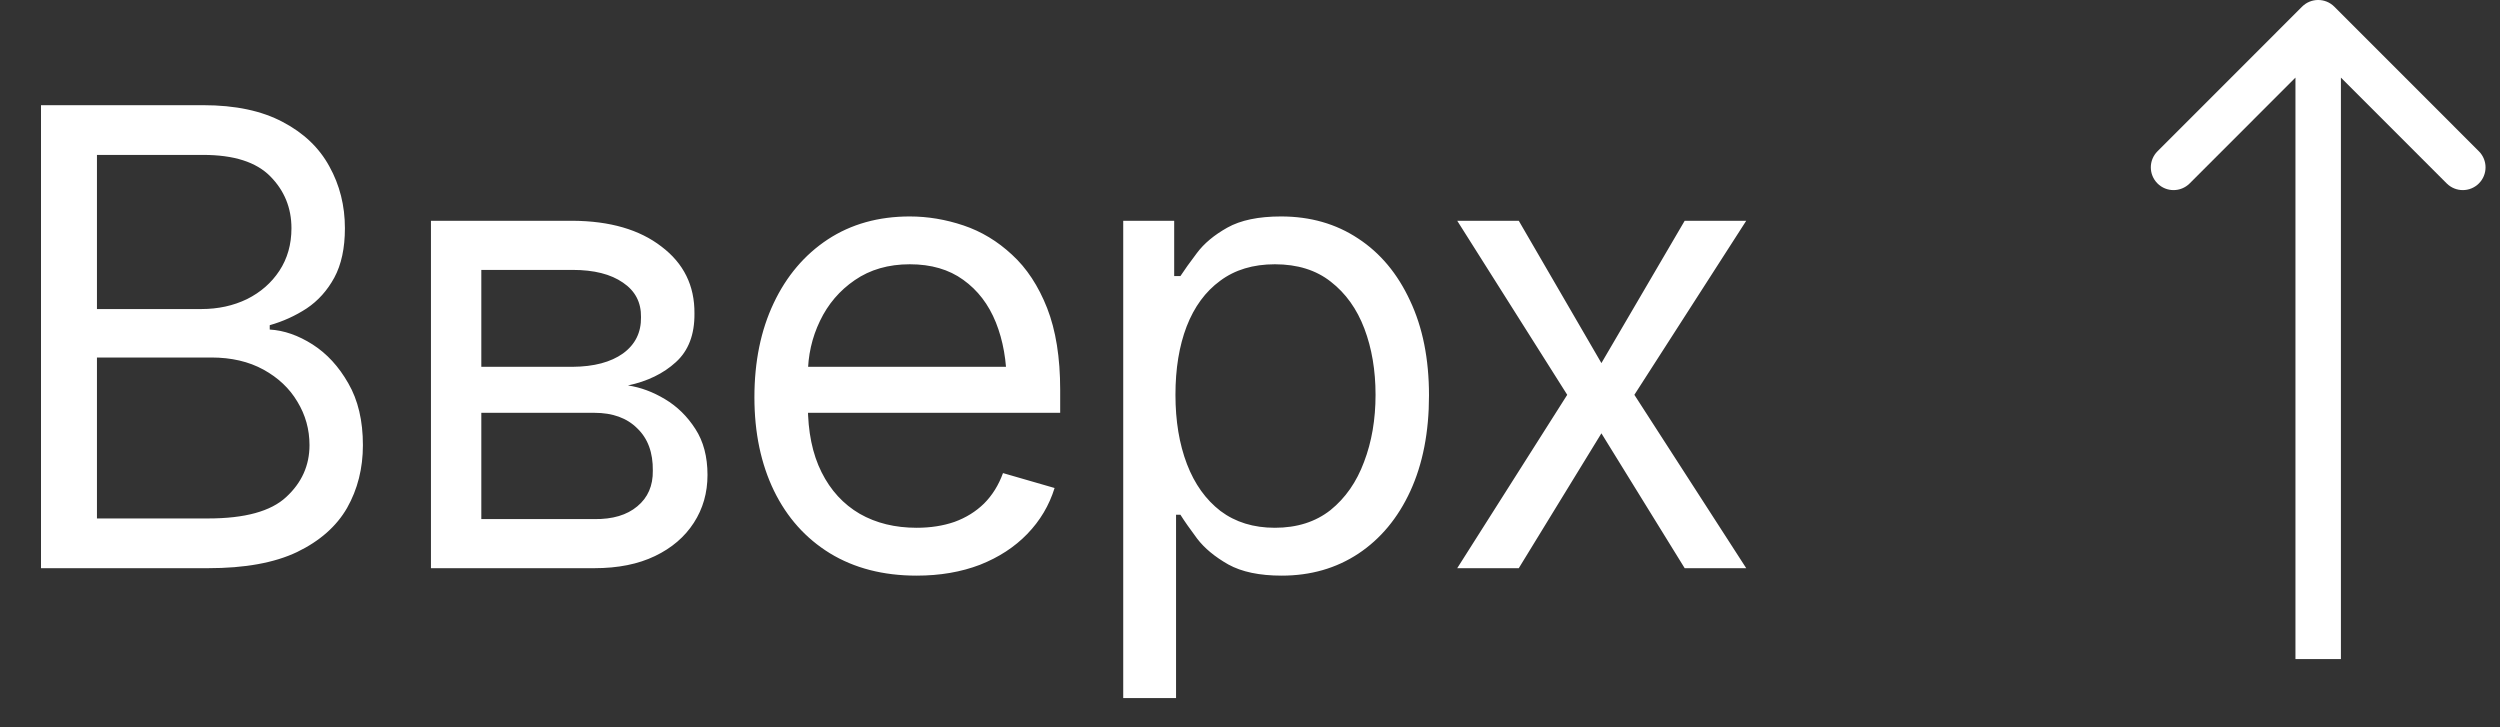
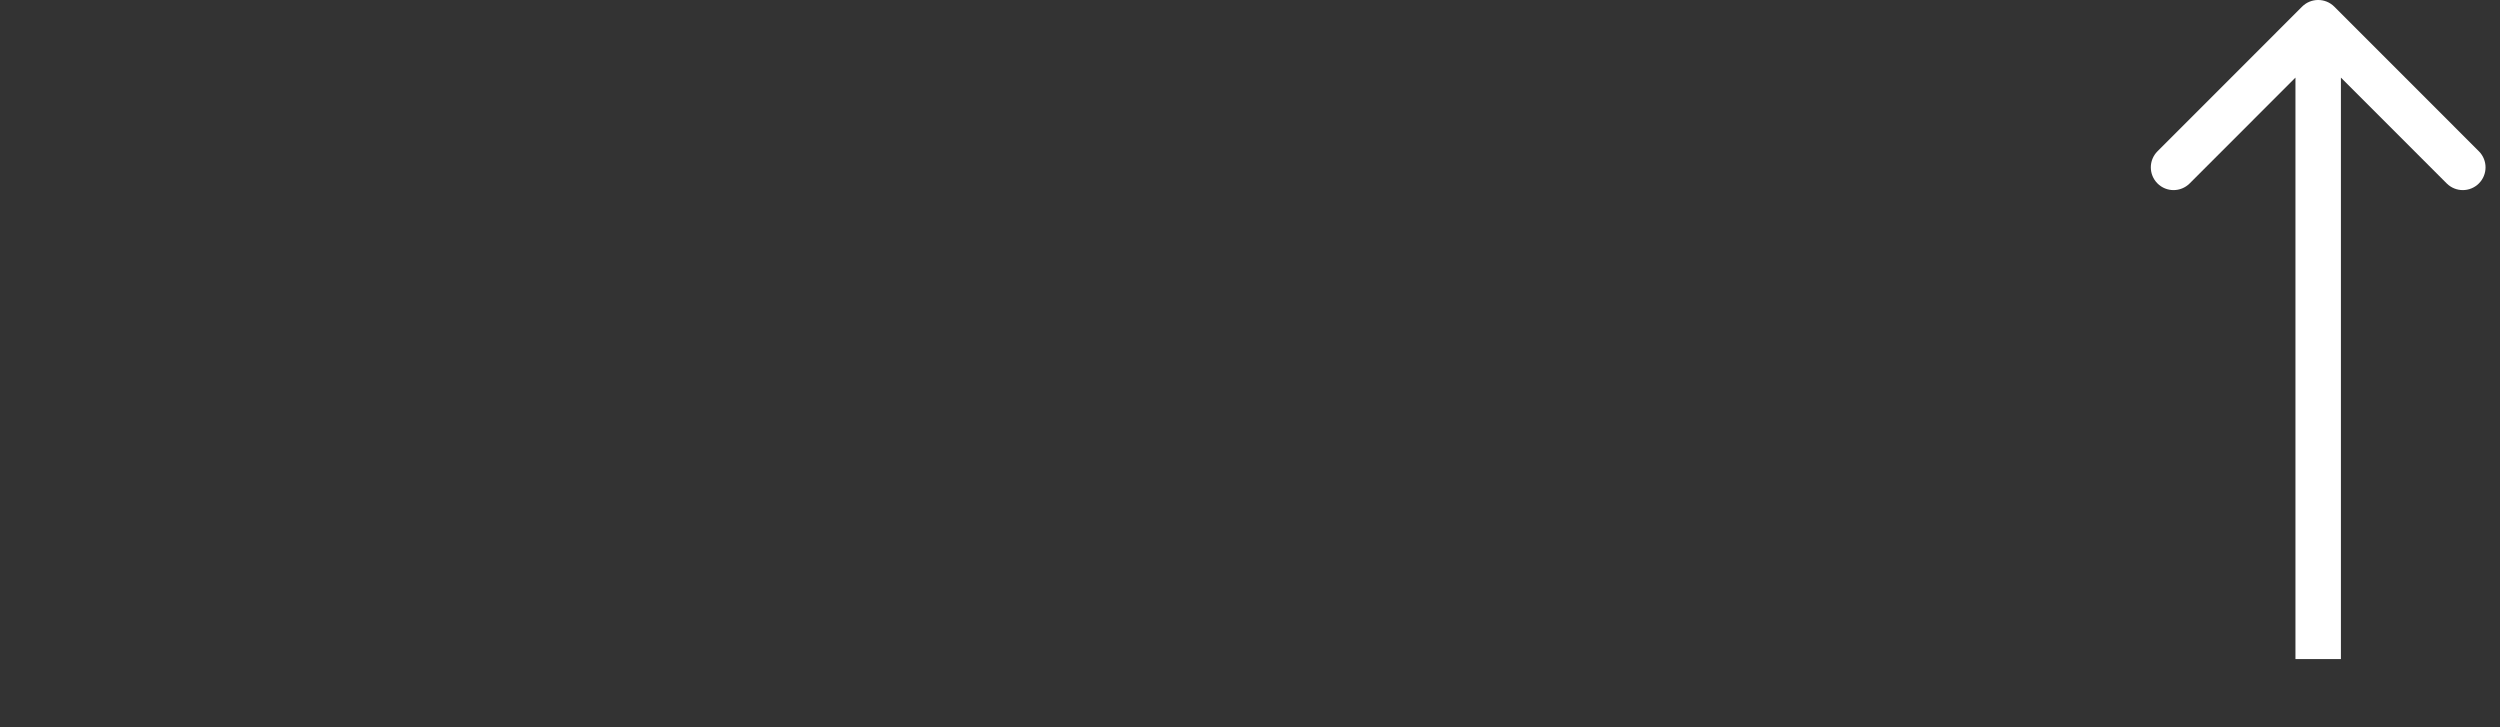
<svg xmlns="http://www.w3.org/2000/svg" width="55" height="16" viewBox="0 0 55 16" fill="none">
  <rect x="0" y="0" width="55" height="16" fill="#333333" stroke="none" />
-   <path d="M0.902 12.5V2.314H4.471C5.177 2.314 5.76 2.438 6.221 2.684C6.681 2.925 7.023 3.251 7.246 3.661C7.474 4.071 7.588 4.525 7.588 5.021C7.588 5.459 7.51 5.821 7.355 6.108C7.201 6.391 6.998 6.617 6.747 6.785C6.496 6.949 6.225 7.072 5.934 7.154V7.25C6.248 7.268 6.562 7.378 6.877 7.578C7.191 7.779 7.453 8.063 7.663 8.433C7.877 8.802 7.984 9.255 7.984 9.793C7.984 10.303 7.868 10.764 7.636 11.174C7.403 11.579 7.036 11.903 6.535 12.145C6.038 12.382 5.387 12.5 4.58 12.5H0.902ZM2.133 11.406H4.58C5.387 11.406 5.959 11.249 6.296 10.935C6.638 10.62 6.809 10.24 6.809 9.793C6.809 9.447 6.72 9.128 6.542 8.836C6.369 8.544 6.12 8.31 5.797 8.132C5.473 7.954 5.09 7.865 4.648 7.865H2.133V11.406ZM2.133 6.799H4.43C4.799 6.799 5.134 6.726 5.435 6.58C5.735 6.43 5.972 6.222 6.146 5.958C6.323 5.689 6.412 5.377 6.412 5.021C6.412 4.575 6.257 4.194 5.947 3.88C5.637 3.565 5.145 3.408 4.471 3.408H2.133V6.799ZM9.481 12.5V4.857H12.598C13.419 4.862 14.07 5.051 14.553 5.425C15.041 5.794 15.283 6.284 15.278 6.895C15.283 7.359 15.146 7.717 14.868 7.968C14.595 8.218 14.243 8.389 13.815 8.48C14.093 8.521 14.364 8.622 14.629 8.781C14.898 8.941 15.121 9.16 15.299 9.438C15.476 9.711 15.565 10.048 15.565 10.449C15.565 10.841 15.465 11.192 15.264 11.502C15.064 11.812 14.779 12.056 14.41 12.233C14.041 12.411 13.596 12.5 13.077 12.5H9.481ZM10.589 11.42H13.077C13.478 11.425 13.792 11.331 14.02 11.14C14.253 10.948 14.367 10.686 14.362 10.354C14.367 9.957 14.253 9.647 14.02 9.424C13.792 9.196 13.478 9.082 13.077 9.082H10.589V11.42ZM10.589 8.07H12.598C13.068 8.066 13.437 7.968 13.706 7.776C13.975 7.58 14.107 7.314 14.102 6.977C14.107 6.653 13.975 6.4 13.706 6.218C13.437 6.031 13.068 5.938 12.598 5.938H10.589V8.07ZM20.166 12.664C19.432 12.664 18.796 12.5 18.258 12.172C17.725 11.844 17.315 11.386 17.028 10.798C16.741 10.205 16.597 9.52 16.597 8.74C16.597 7.956 16.738 7.266 17.021 6.669C17.303 6.072 17.7 5.605 18.21 5.268C18.725 4.93 19.327 4.762 20.015 4.762C20.412 4.762 20.806 4.828 21.198 4.96C21.59 5.092 21.945 5.306 22.264 5.603C22.588 5.899 22.845 6.291 23.037 6.778C23.228 7.266 23.324 7.865 23.324 8.576V9.082H17.431V8.07H22.688L22.148 8.453C22.148 7.943 22.068 7.489 21.909 7.093C21.749 6.696 21.51 6.384 21.191 6.156C20.876 5.928 20.485 5.814 20.015 5.814C19.546 5.814 19.142 5.931 18.805 6.163C18.472 6.391 18.217 6.689 18.04 7.059C17.862 7.428 17.773 7.824 17.773 8.248V8.918C17.773 9.497 17.873 9.987 18.074 10.388C18.274 10.789 18.555 11.094 18.915 11.304C19.274 11.509 19.692 11.611 20.166 11.611C20.471 11.611 20.749 11.568 21 11.481C21.25 11.39 21.467 11.256 21.649 11.078C21.831 10.896 21.97 10.672 22.066 10.408L23.201 10.736C23.082 11.119 22.882 11.456 22.599 11.748C22.321 12.035 21.975 12.261 21.56 12.425C21.145 12.584 20.68 12.664 20.166 12.664ZM24.711 15.357V4.857H25.832V6.074H25.969C26.055 5.942 26.176 5.773 26.331 5.568C26.486 5.359 26.709 5.172 27.001 5.008C27.293 4.844 27.687 4.762 28.184 4.762C28.826 4.762 29.391 4.923 29.879 5.247C30.367 5.566 30.747 6.022 31.021 6.614C31.299 7.202 31.438 7.897 31.438 8.699C31.438 9.506 31.301 10.208 31.027 10.805C30.754 11.397 30.373 11.855 29.886 12.179C29.398 12.502 28.835 12.664 28.197 12.664C27.71 12.664 27.318 12.582 27.022 12.418C26.725 12.249 26.498 12.06 26.338 11.851C26.178 11.636 26.055 11.461 25.969 11.324H25.873V15.357H24.711ZM28.047 11.611C28.535 11.611 28.942 11.481 29.271 11.222C29.599 10.957 29.845 10.604 30.009 10.162C30.178 9.72 30.262 9.228 30.262 8.686C30.262 8.148 30.18 7.662 30.016 7.229C29.852 6.797 29.606 6.452 29.277 6.197C28.954 5.942 28.544 5.814 28.047 5.814C27.569 5.814 27.168 5.935 26.844 6.177C26.52 6.414 26.274 6.749 26.106 7.182C25.942 7.61 25.86 8.111 25.86 8.686C25.86 9.26 25.944 9.768 26.113 10.21C26.281 10.648 26.527 10.992 26.851 11.242C27.179 11.488 27.578 11.611 28.047 11.611ZM33.413 4.857L35.231 7.988L37.063 4.857H38.417L35.956 8.686L38.417 12.5H37.063L35.231 9.533L33.413 12.5H32.059L34.479 8.686L32.059 4.857H33.413Z" fill="white" />
  <path d="M51.354 0.146C51.158 -0.049 50.842 -0.049 50.646 0.146L47.465 3.328C47.269 3.524 47.269 3.84 47.465 4.036C47.66 4.231 47.976 4.231 48.172 4.036L51 1.207L53.828 4.036C54.024 4.231 54.34 4.231 54.535 4.036C54.731 3.84 54.731 3.524 54.535 3.328L51.354 0.146ZM51 14.5L51.5 14.5L51.5 0.5L51 0.5L50.5 0.5L50.5 14.5L51 14.5Z" fill="white" />
</svg>